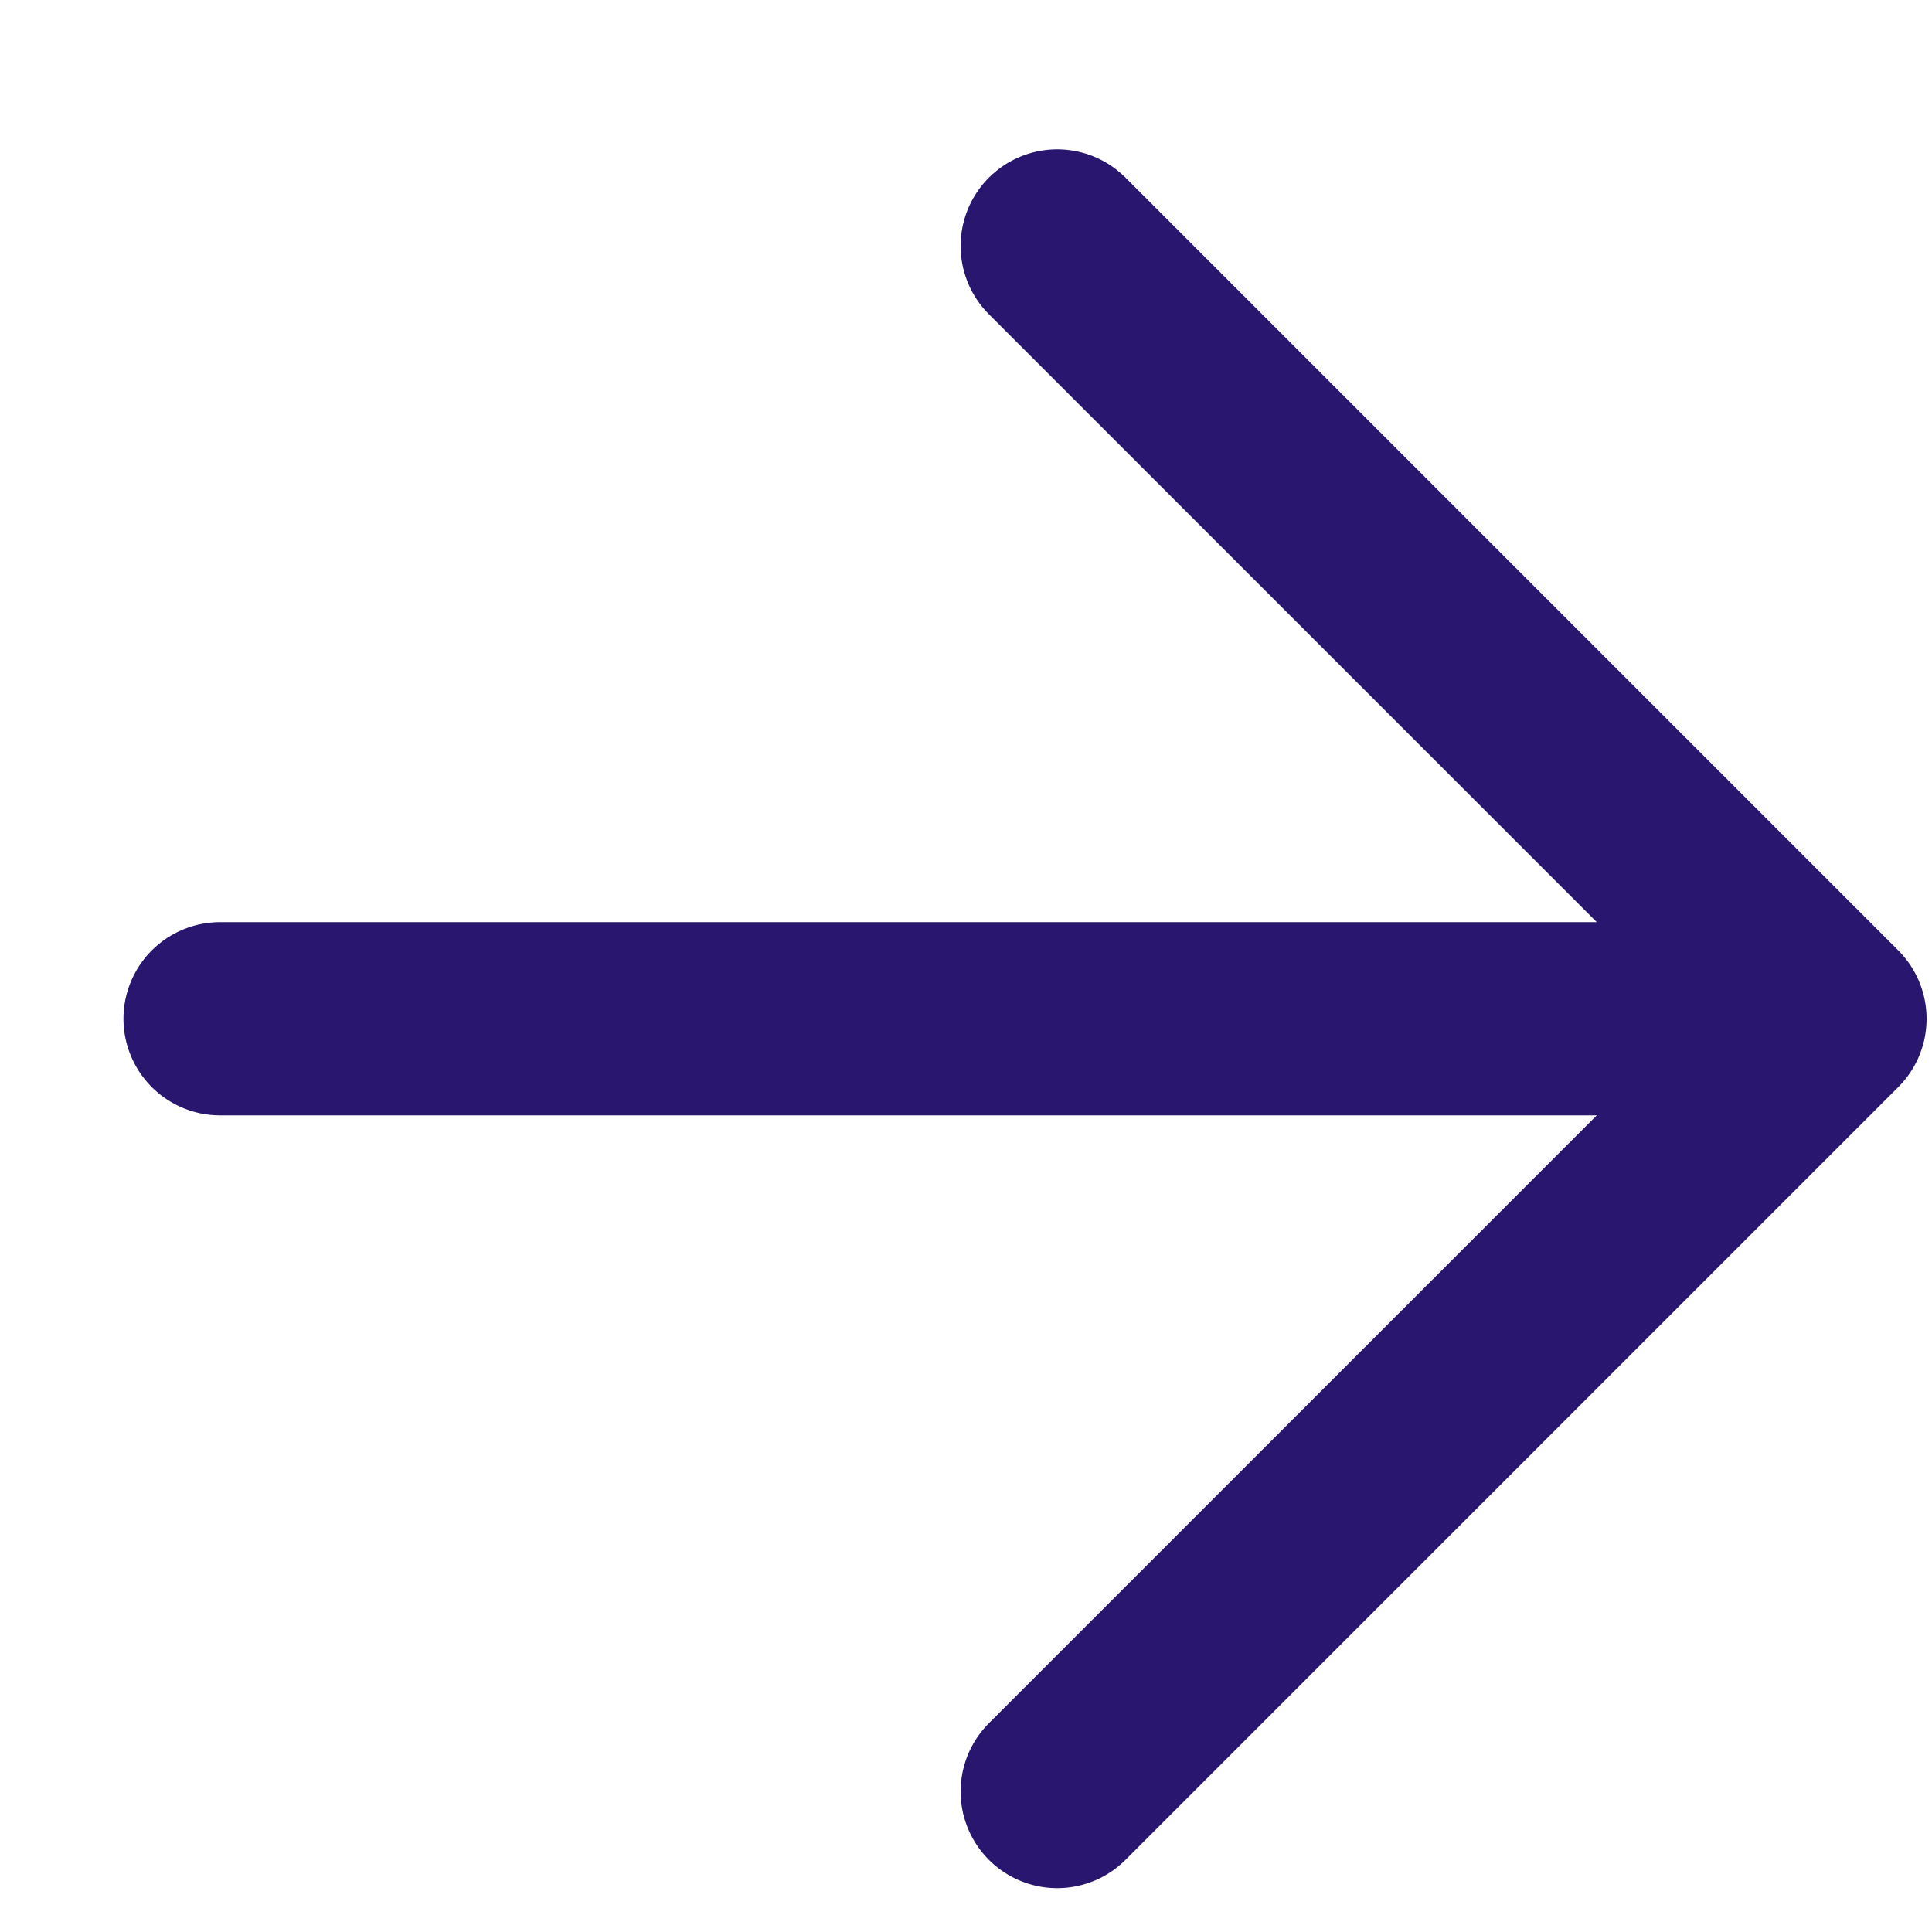
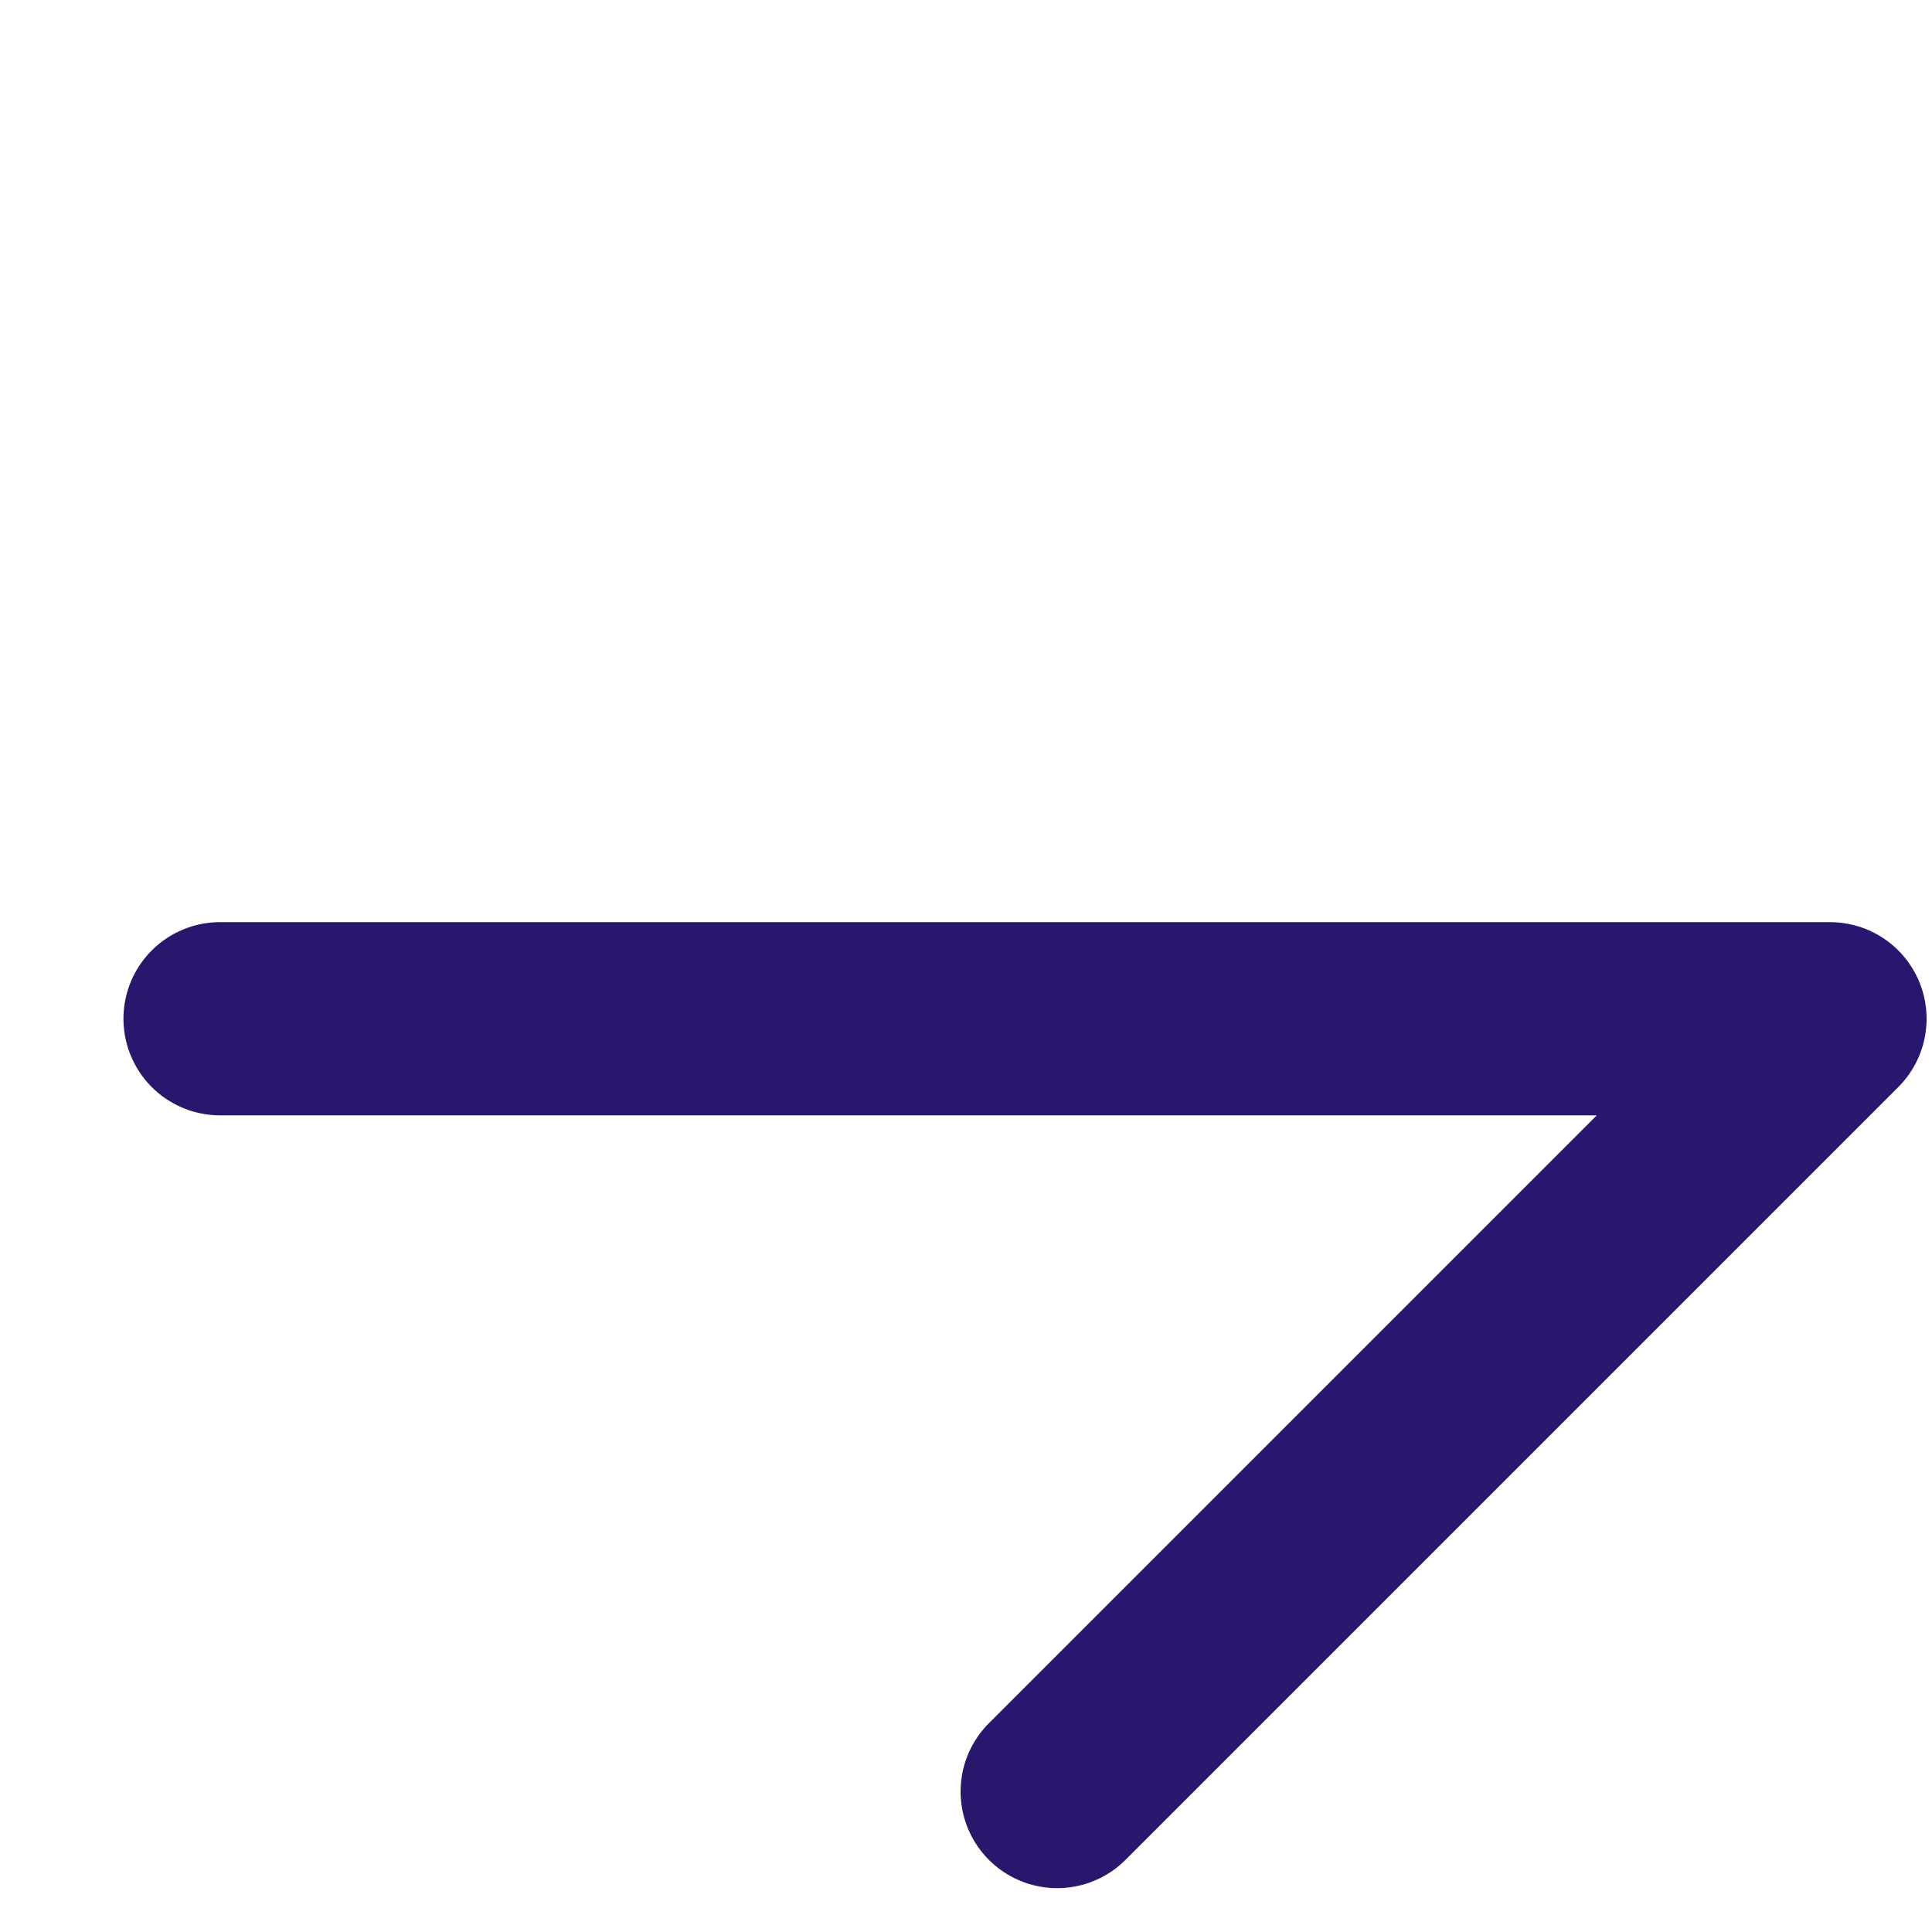
<svg xmlns="http://www.w3.org/2000/svg" width="10" height="10" viewBox="0 0 10 10" fill="none">
-   <path d="M1.139 5.273H9.472M9.472 5.273L5.472 1.273M9.472 5.273L5.472 9.273" stroke="#28166F" stroke-linecap="round" stroke-linejoin="round" />
+   <path d="M1.139 5.273H9.472M9.472 5.273M9.472 5.273L5.472 9.273" stroke="#28166F" stroke-linecap="round" stroke-linejoin="round" />
</svg>